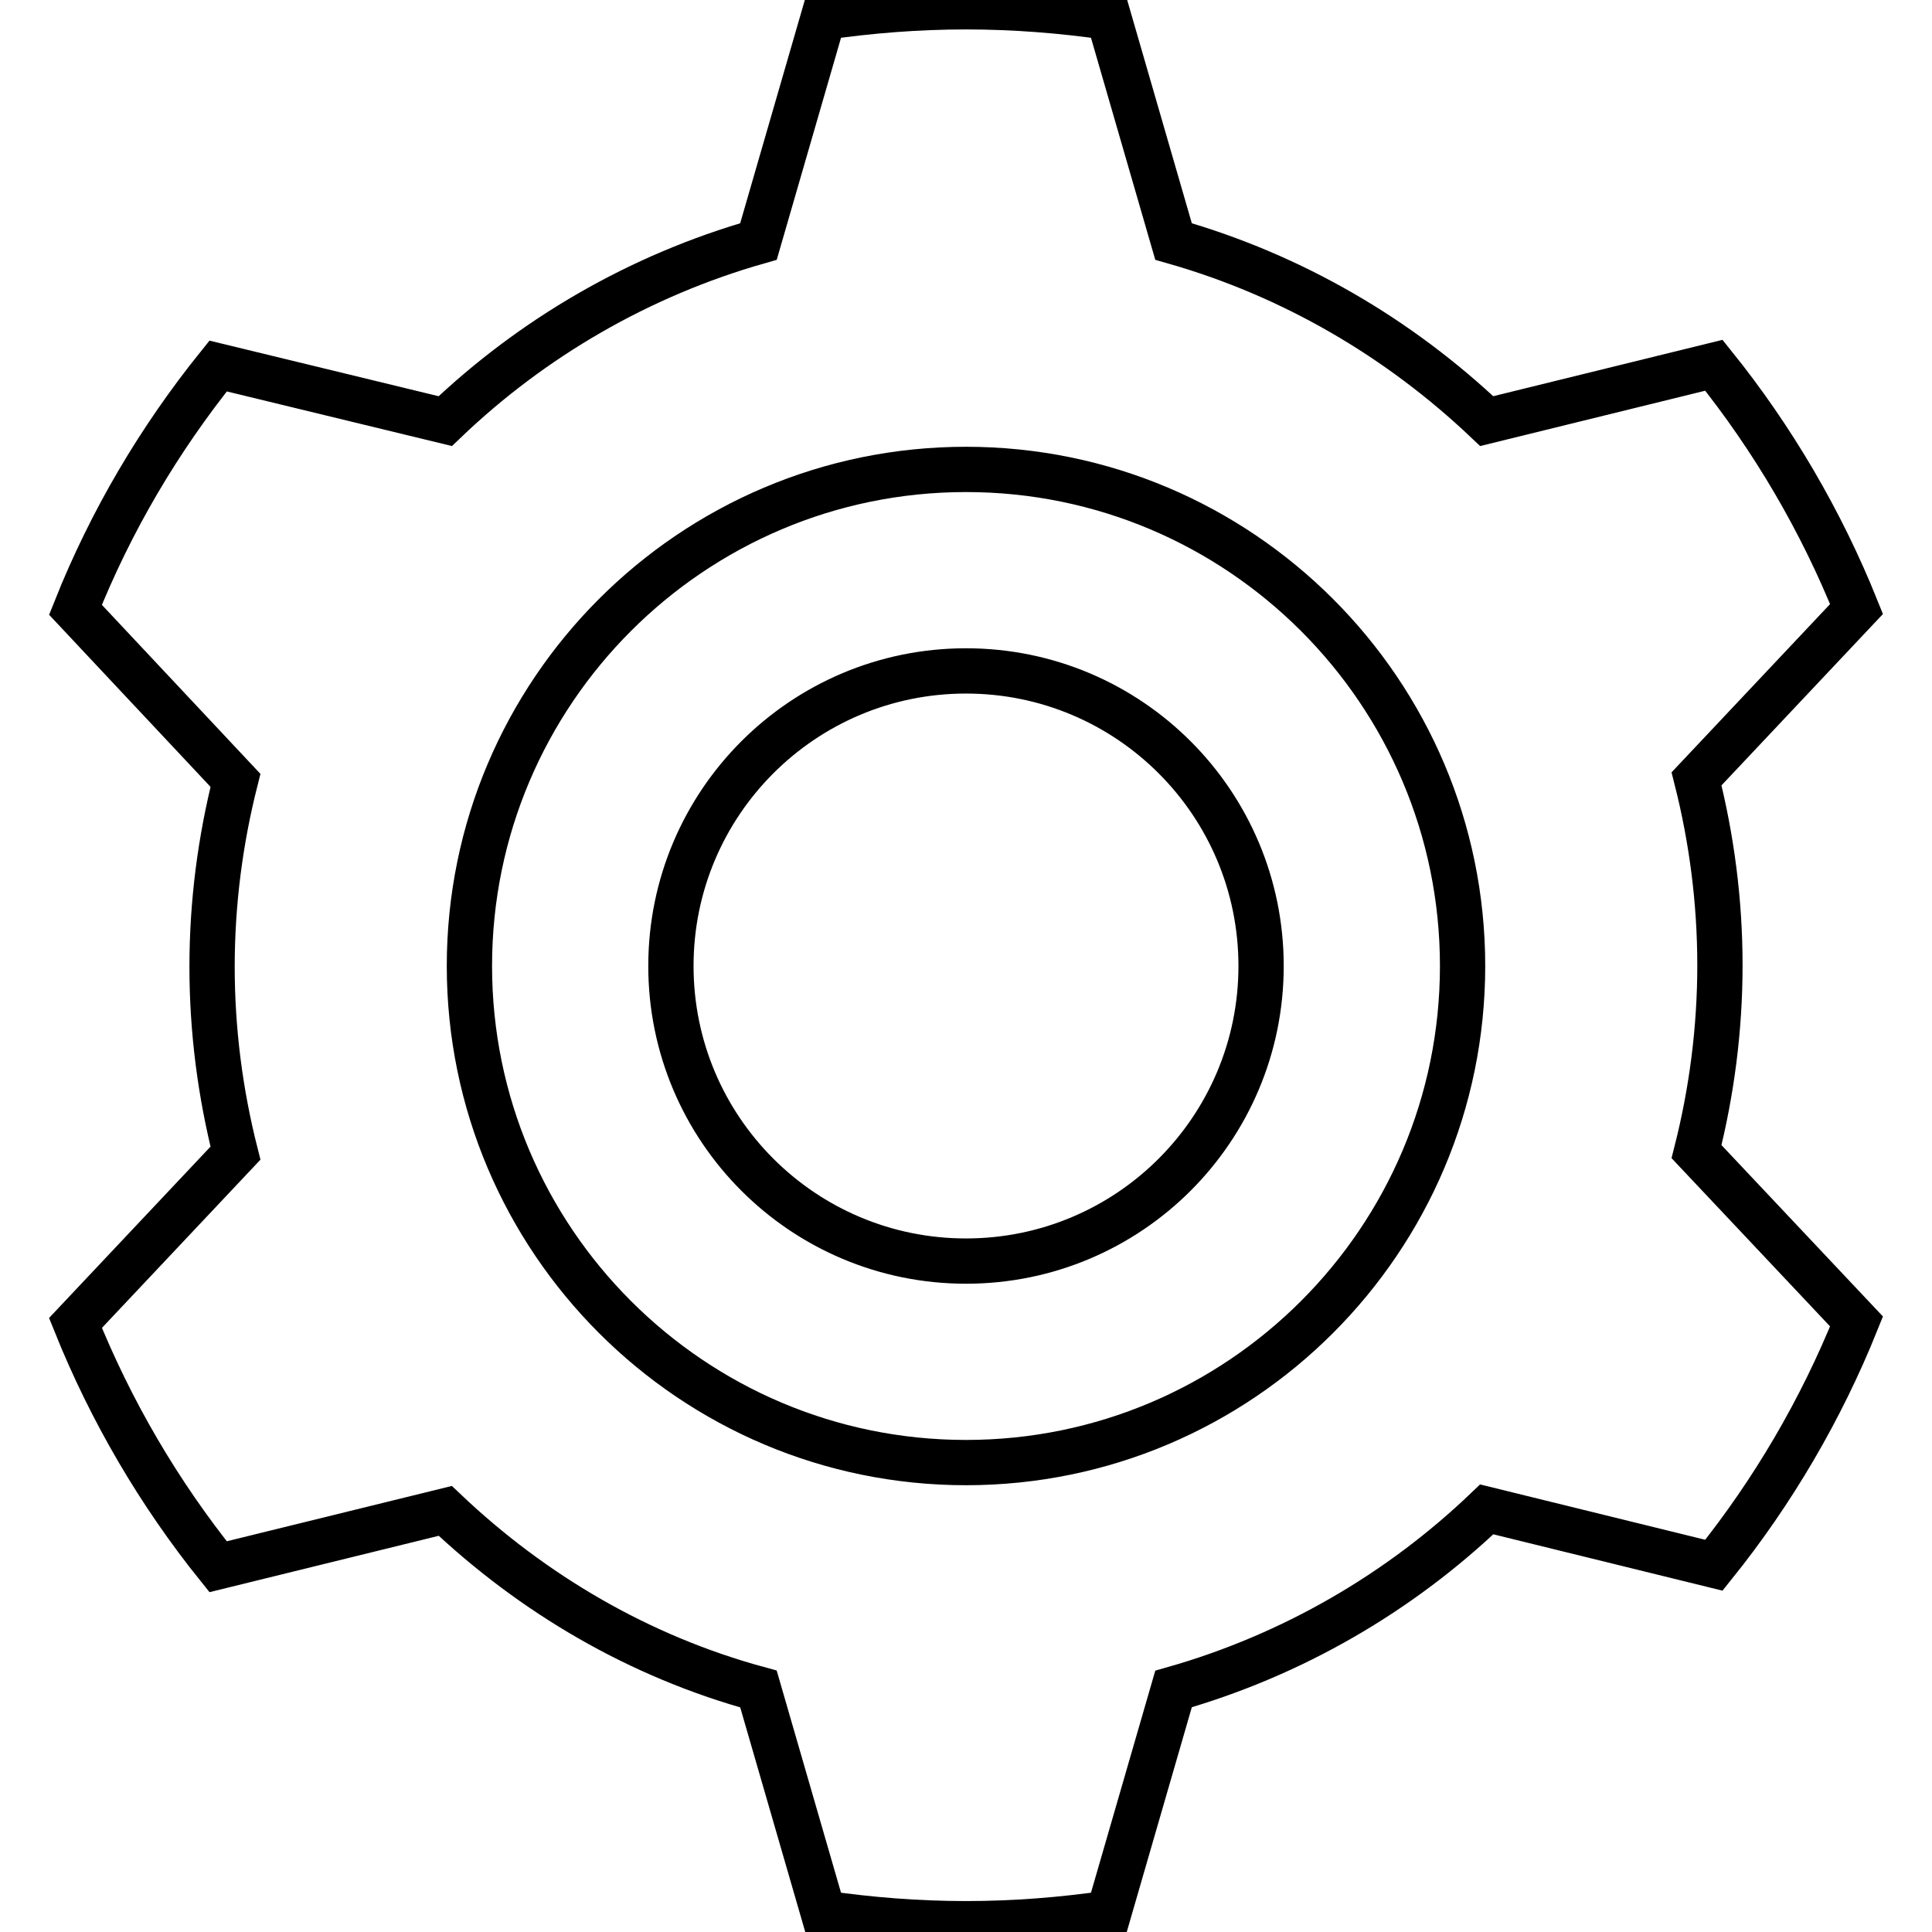
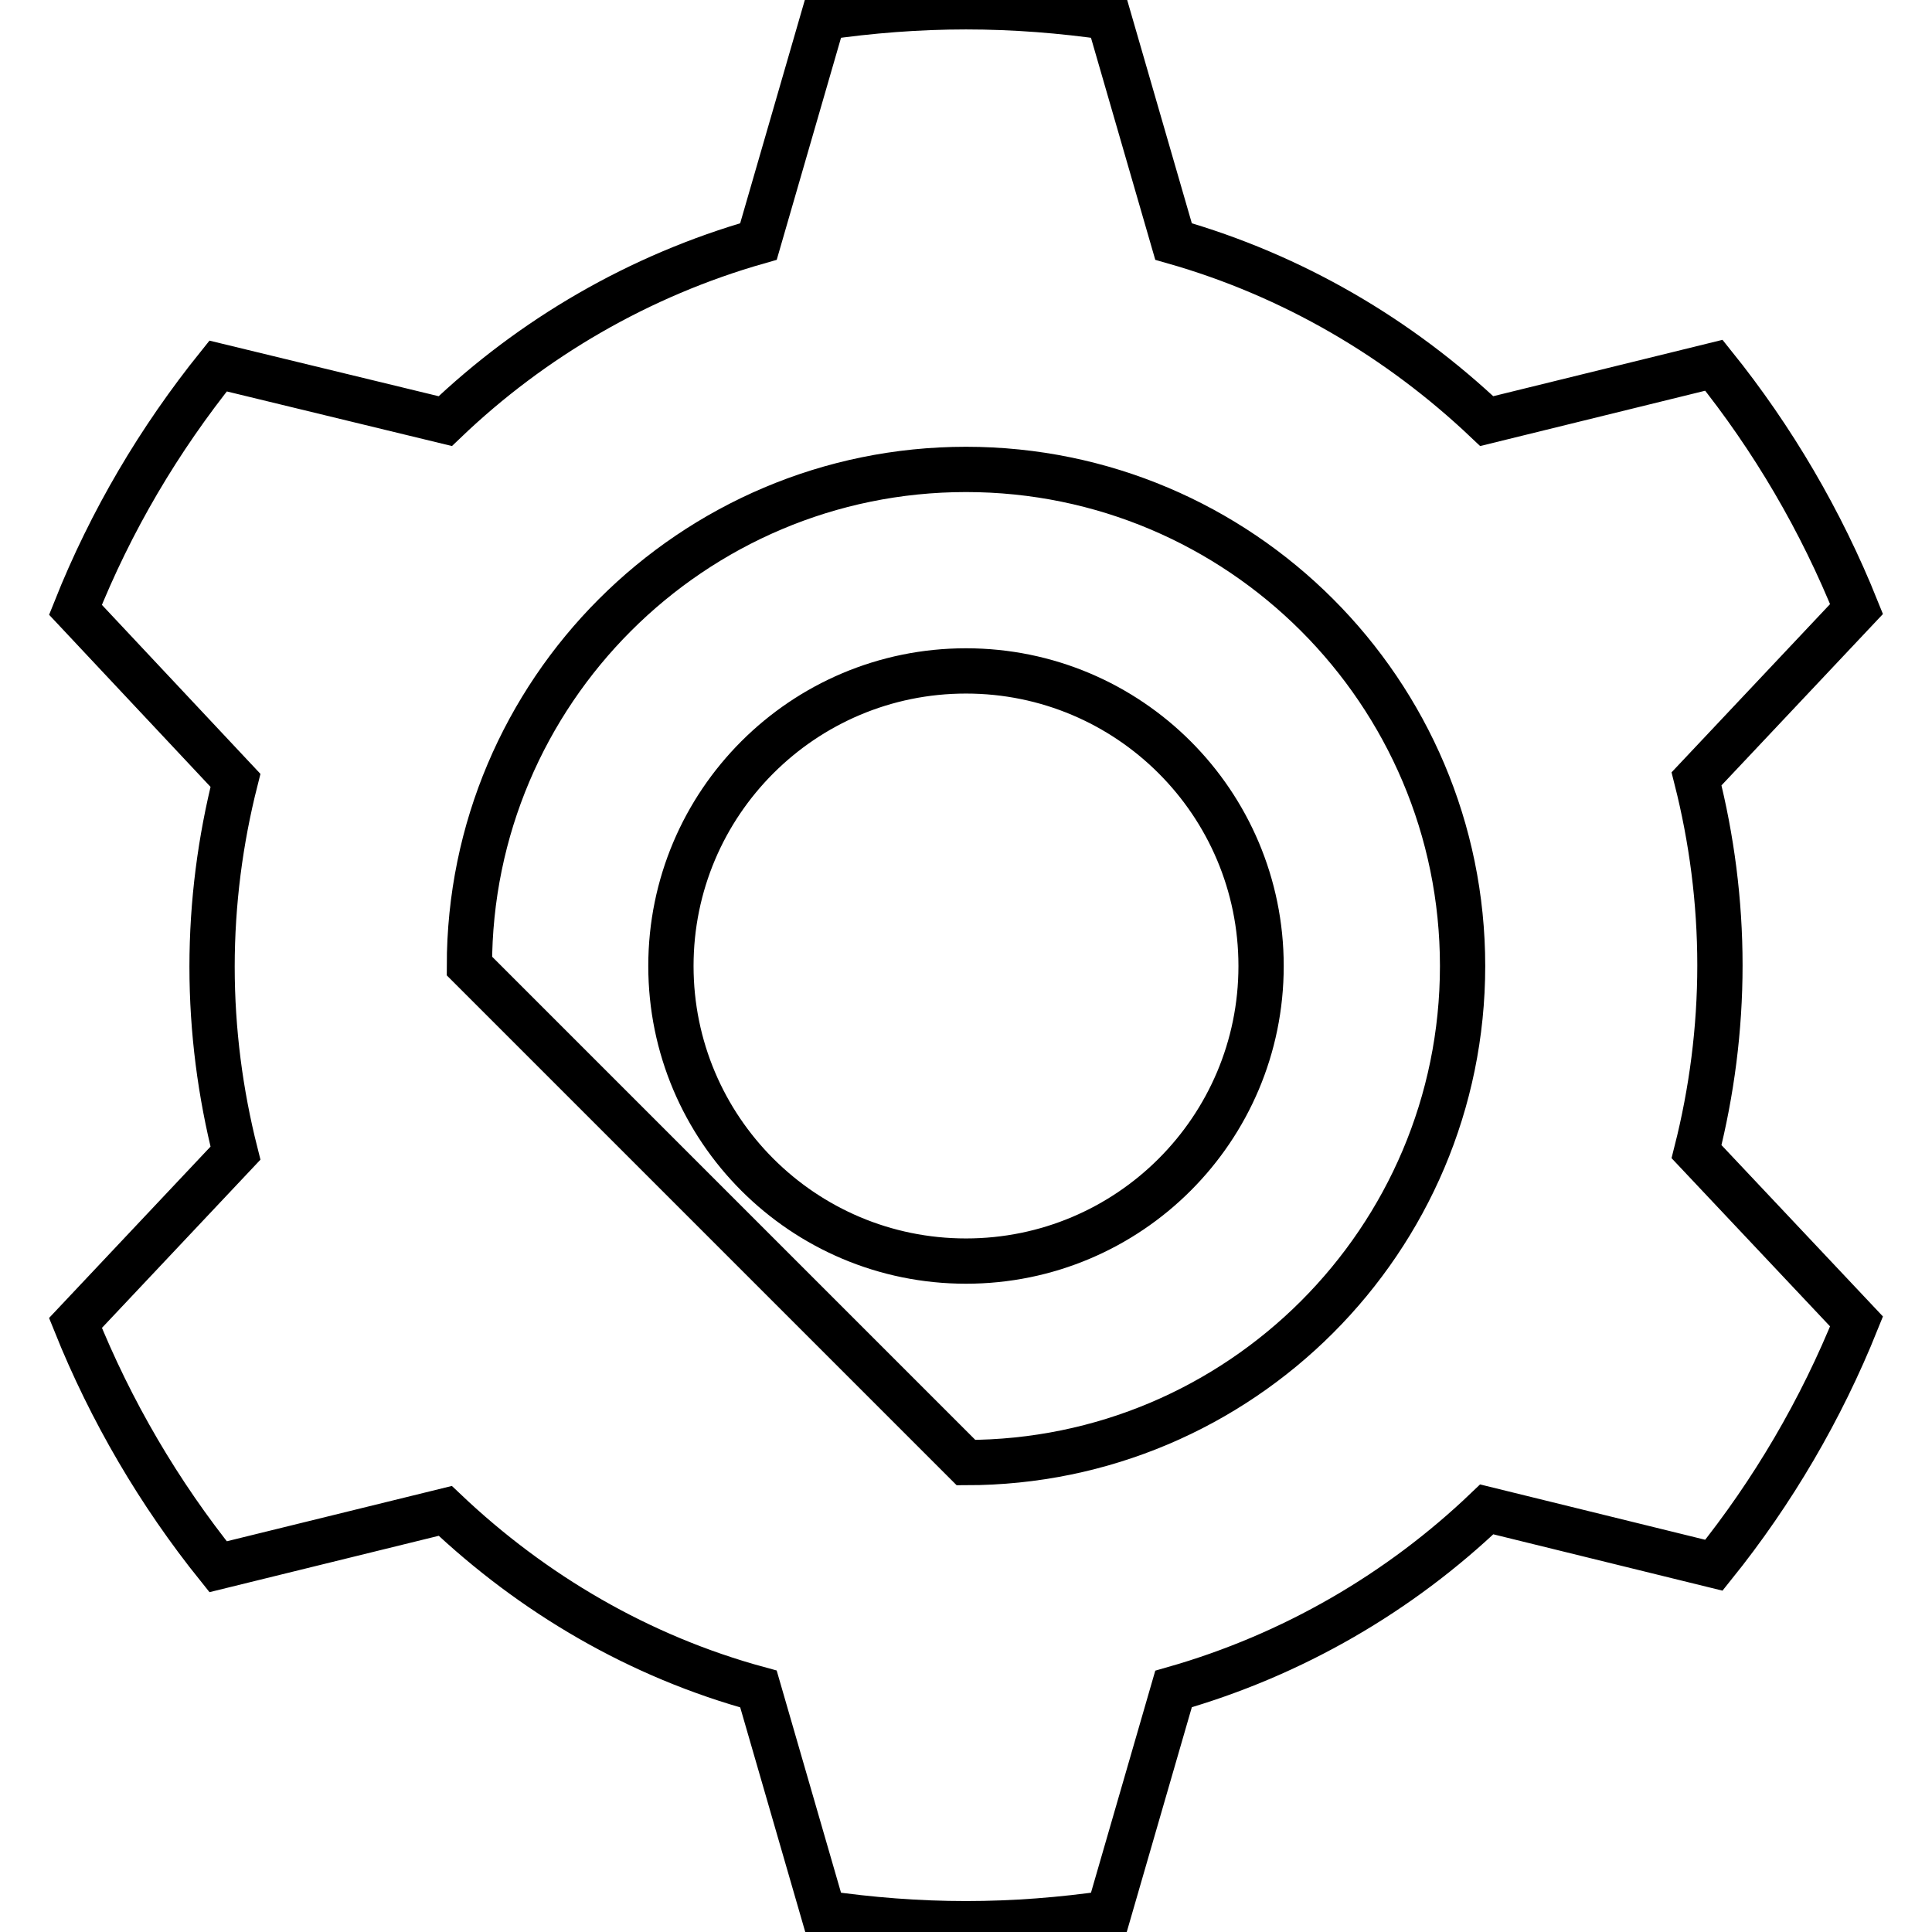
<svg xmlns="http://www.w3.org/2000/svg" version="1.1" x="0px" y="0px" viewBox="0 0 256 256" enable-background="new 0 0 256 256" xml:space="preserve">
  <g>
-     <path stroke-width="6" fill-opacity="0" stroke="#000000" d="M59,200.2l-30.1,7.4c-7.8-9.7-14.2-20.6-18.9-32.3l21.2-22.5c-2-7.9-3.1-16.2-3.1-24.7s1.1-16.8,3.1-24.7 L10,80.8C14.7,69,21.1,58.2,28.9,48.5L59,55.8c11.5-11,25.7-19.3,41.5-23.8l8.6-29.7c6.2-0.9,12.5-1.4,18.9-1.4 c6.4,0,12.7,0.5,18.9,1.4l8.6,29.7c15.8,4.5,29.9,12.8,41.5,23.8l30.1-7.4c7.8,9.7,14.2,20.6,18.9,32.3l-21.2,22.5 c2,7.9,3.1,16.2,3.1,24.7s-1.1,16.8-3.1,24.7l21.2,22.5c-4.7,11.7-11.1,22.6-18.9,32.3l-30.1-7.4c-11.5,11-25.7,19.3-41.5,23.8 l-8.6,29.7c-6.2,0.9-12.5,1.4-18.9,1.4c-6.4,0-12.7-0.5-18.9-1.4l-8.6-29.7C84.7,219.5,70.6,211.2,59,200.2L59,200.2z M128,193.8 c36.3,0,65.8-29.5,65.8-65.8c0-36.3-29.5-65.8-65.8-65.8c-36.3,0-65.8,29.5-65.8,65.8C62.2,164.3,91.7,193.8,128,193.8z M128,167.1 c21.6,0,39.1-17.5,39.1-39.1c0-21.6-17.5-39.1-39.1-39.1c-21.6,0-39.1,17.5-39.1,39.1C88.9,149.6,106.4,167.1,128,167.1z" />
+     <path stroke-width="6" fill-opacity="0" stroke="#000000" d="M59,200.2l-30.1,7.4c-7.8-9.7-14.2-20.6-18.9-32.3l21.2-22.5c-2-7.9-3.1-16.2-3.1-24.7s1.1-16.8,3.1-24.7 L10,80.8C14.7,69,21.1,58.2,28.9,48.5L59,55.8c11.5-11,25.7-19.3,41.5-23.8l8.6-29.7c6.2-0.9,12.5-1.4,18.9-1.4 c6.4,0,12.7,0.5,18.9,1.4l8.6,29.7c15.8,4.5,29.9,12.8,41.5,23.8l30.1-7.4c7.8,9.7,14.2,20.6,18.9,32.3l-21.2,22.5 c2,7.9,3.1,16.2,3.1,24.7s-1.1,16.8-3.1,24.7l21.2,22.5c-4.7,11.7-11.1,22.6-18.9,32.3l-30.1-7.4c-11.5,11-25.7,19.3-41.5,23.8 l-8.6,29.7c-6.2,0.9-12.5,1.4-18.9,1.4c-6.4,0-12.7-0.5-18.9-1.4l-8.6-29.7C84.7,219.5,70.6,211.2,59,200.2L59,200.2z M128,193.8 c36.3,0,65.8-29.5,65.8-65.8c0-36.3-29.5-65.8-65.8-65.8c-36.3,0-65.8,29.5-65.8,65.8z M128,167.1 c21.6,0,39.1-17.5,39.1-39.1c0-21.6-17.5-39.1-39.1-39.1c-21.6,0-39.1,17.5-39.1,39.1C88.9,149.6,106.4,167.1,128,167.1z" />
  </g>
</svg>